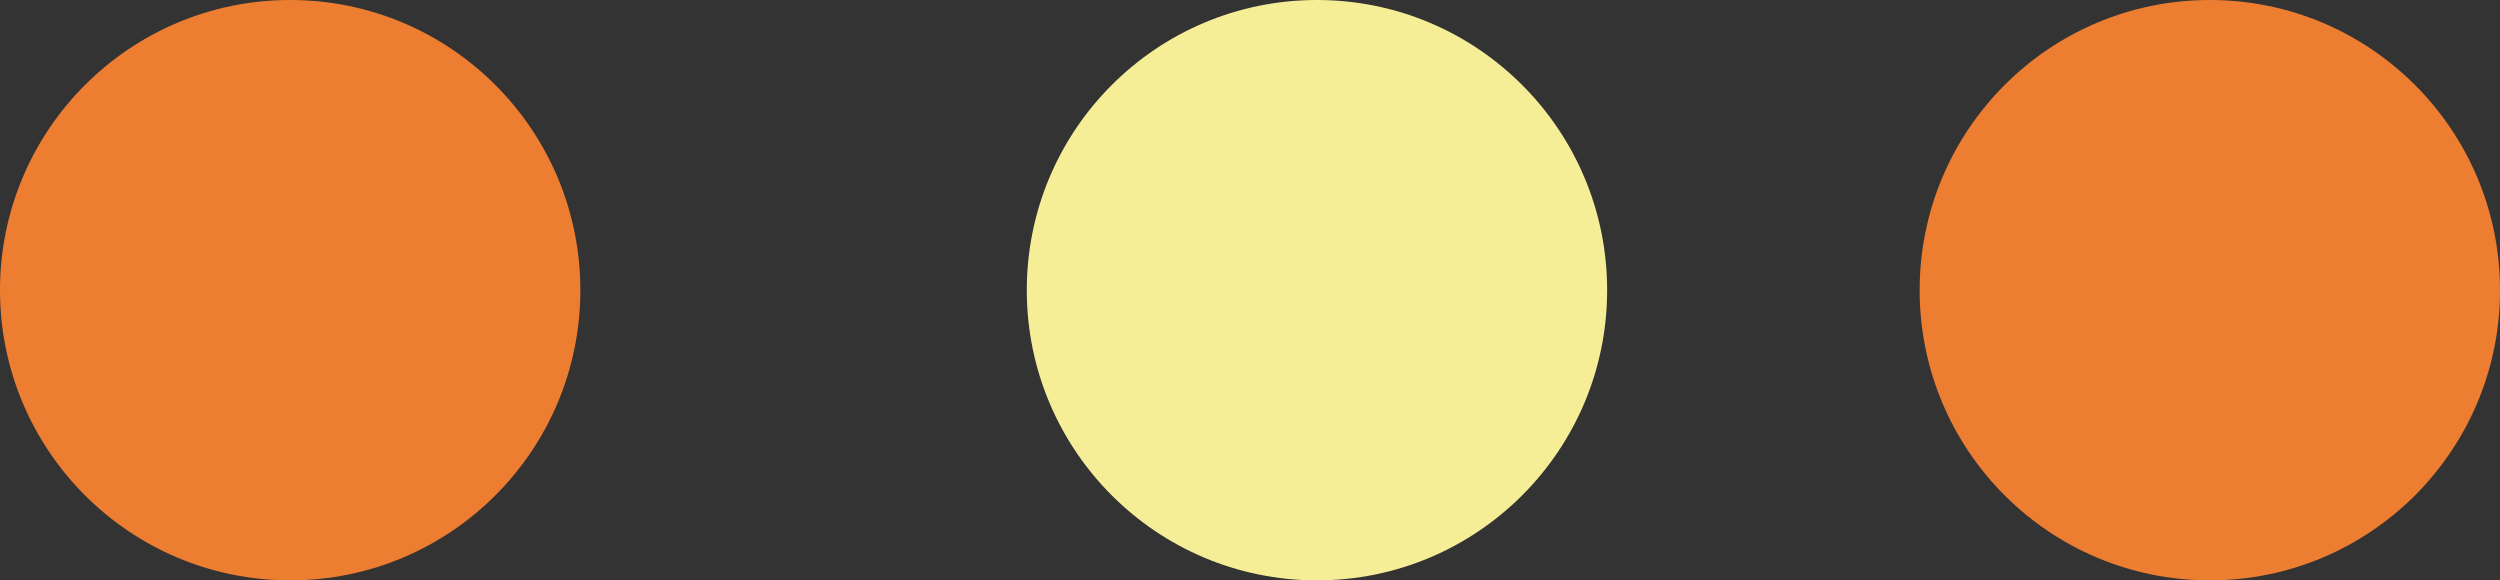
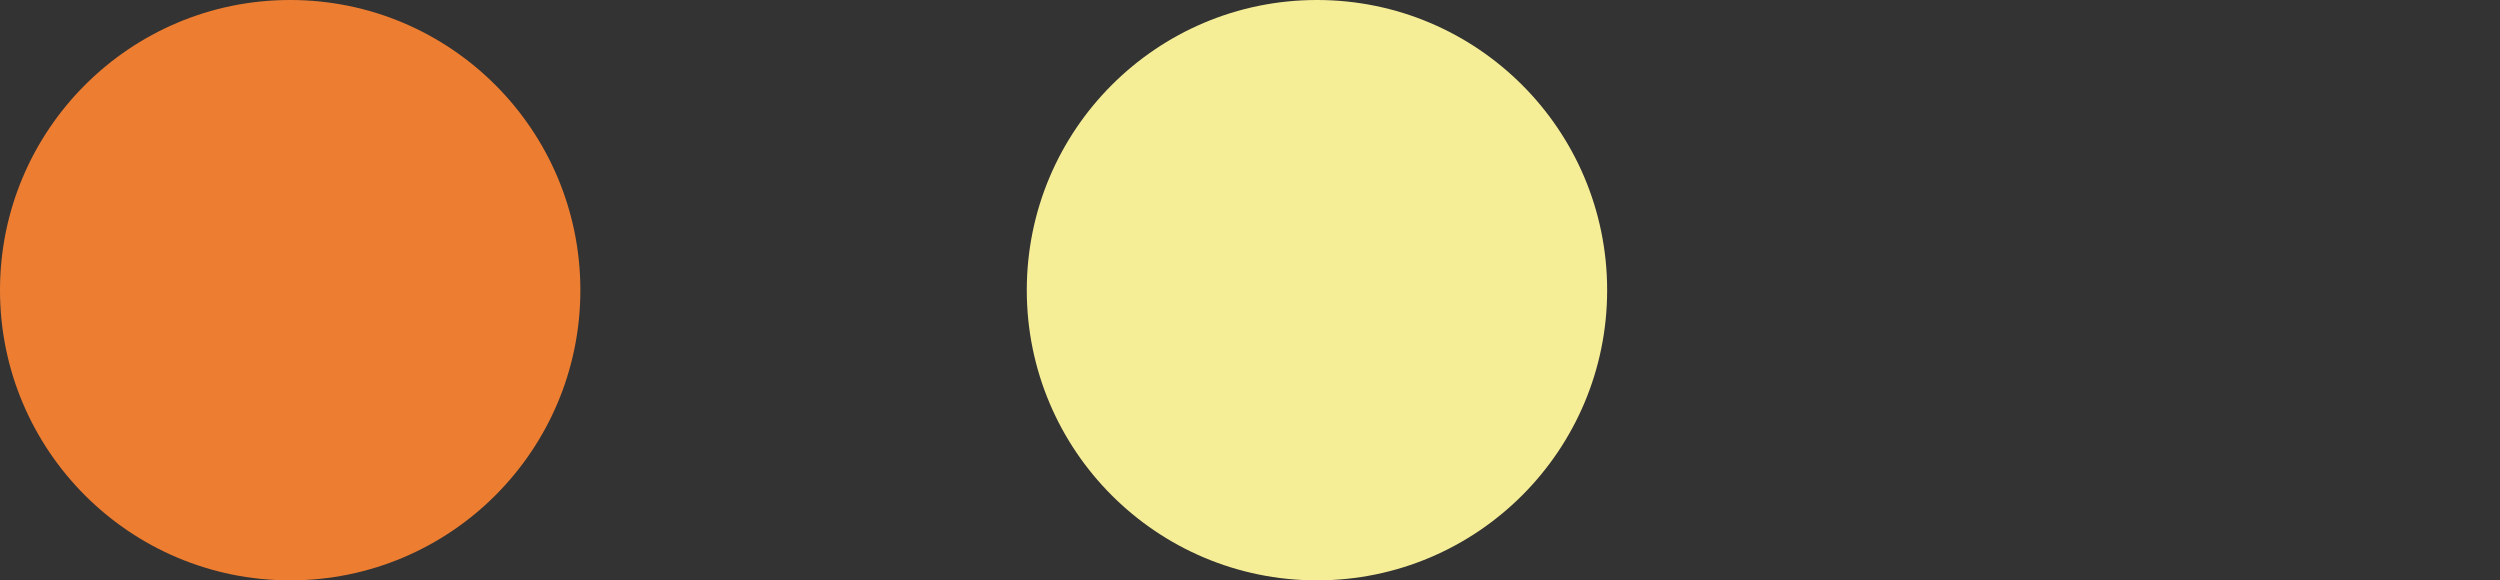
<svg xmlns="http://www.w3.org/2000/svg" width="56" height="13" viewBox="0 0 56 13">
  <rect x="0" y="0" width="56" height="13" fill="#333333" stroke="none" />
  <g id="circle-line" transform="translate(-948 -1917)">
    <circle id="楕円形_94" data-name="楕円形 94" cx="6.5" cy="6.5" r="6.5" transform="translate(948 1917)" fill="#ed7d31" />
    <circle id="楕円形_95" data-name="楕円形 95" cx="6.5" cy="6.5" r="6.5" transform="translate(971 1917)" fill="#f6ee97" />
-     <circle id="楕円形_96" data-name="楕円形 96" cx="6.5" cy="6.5" r="6.5" transform="translate(991 1917)" fill="#ed7d31" />
  </g>
</svg>